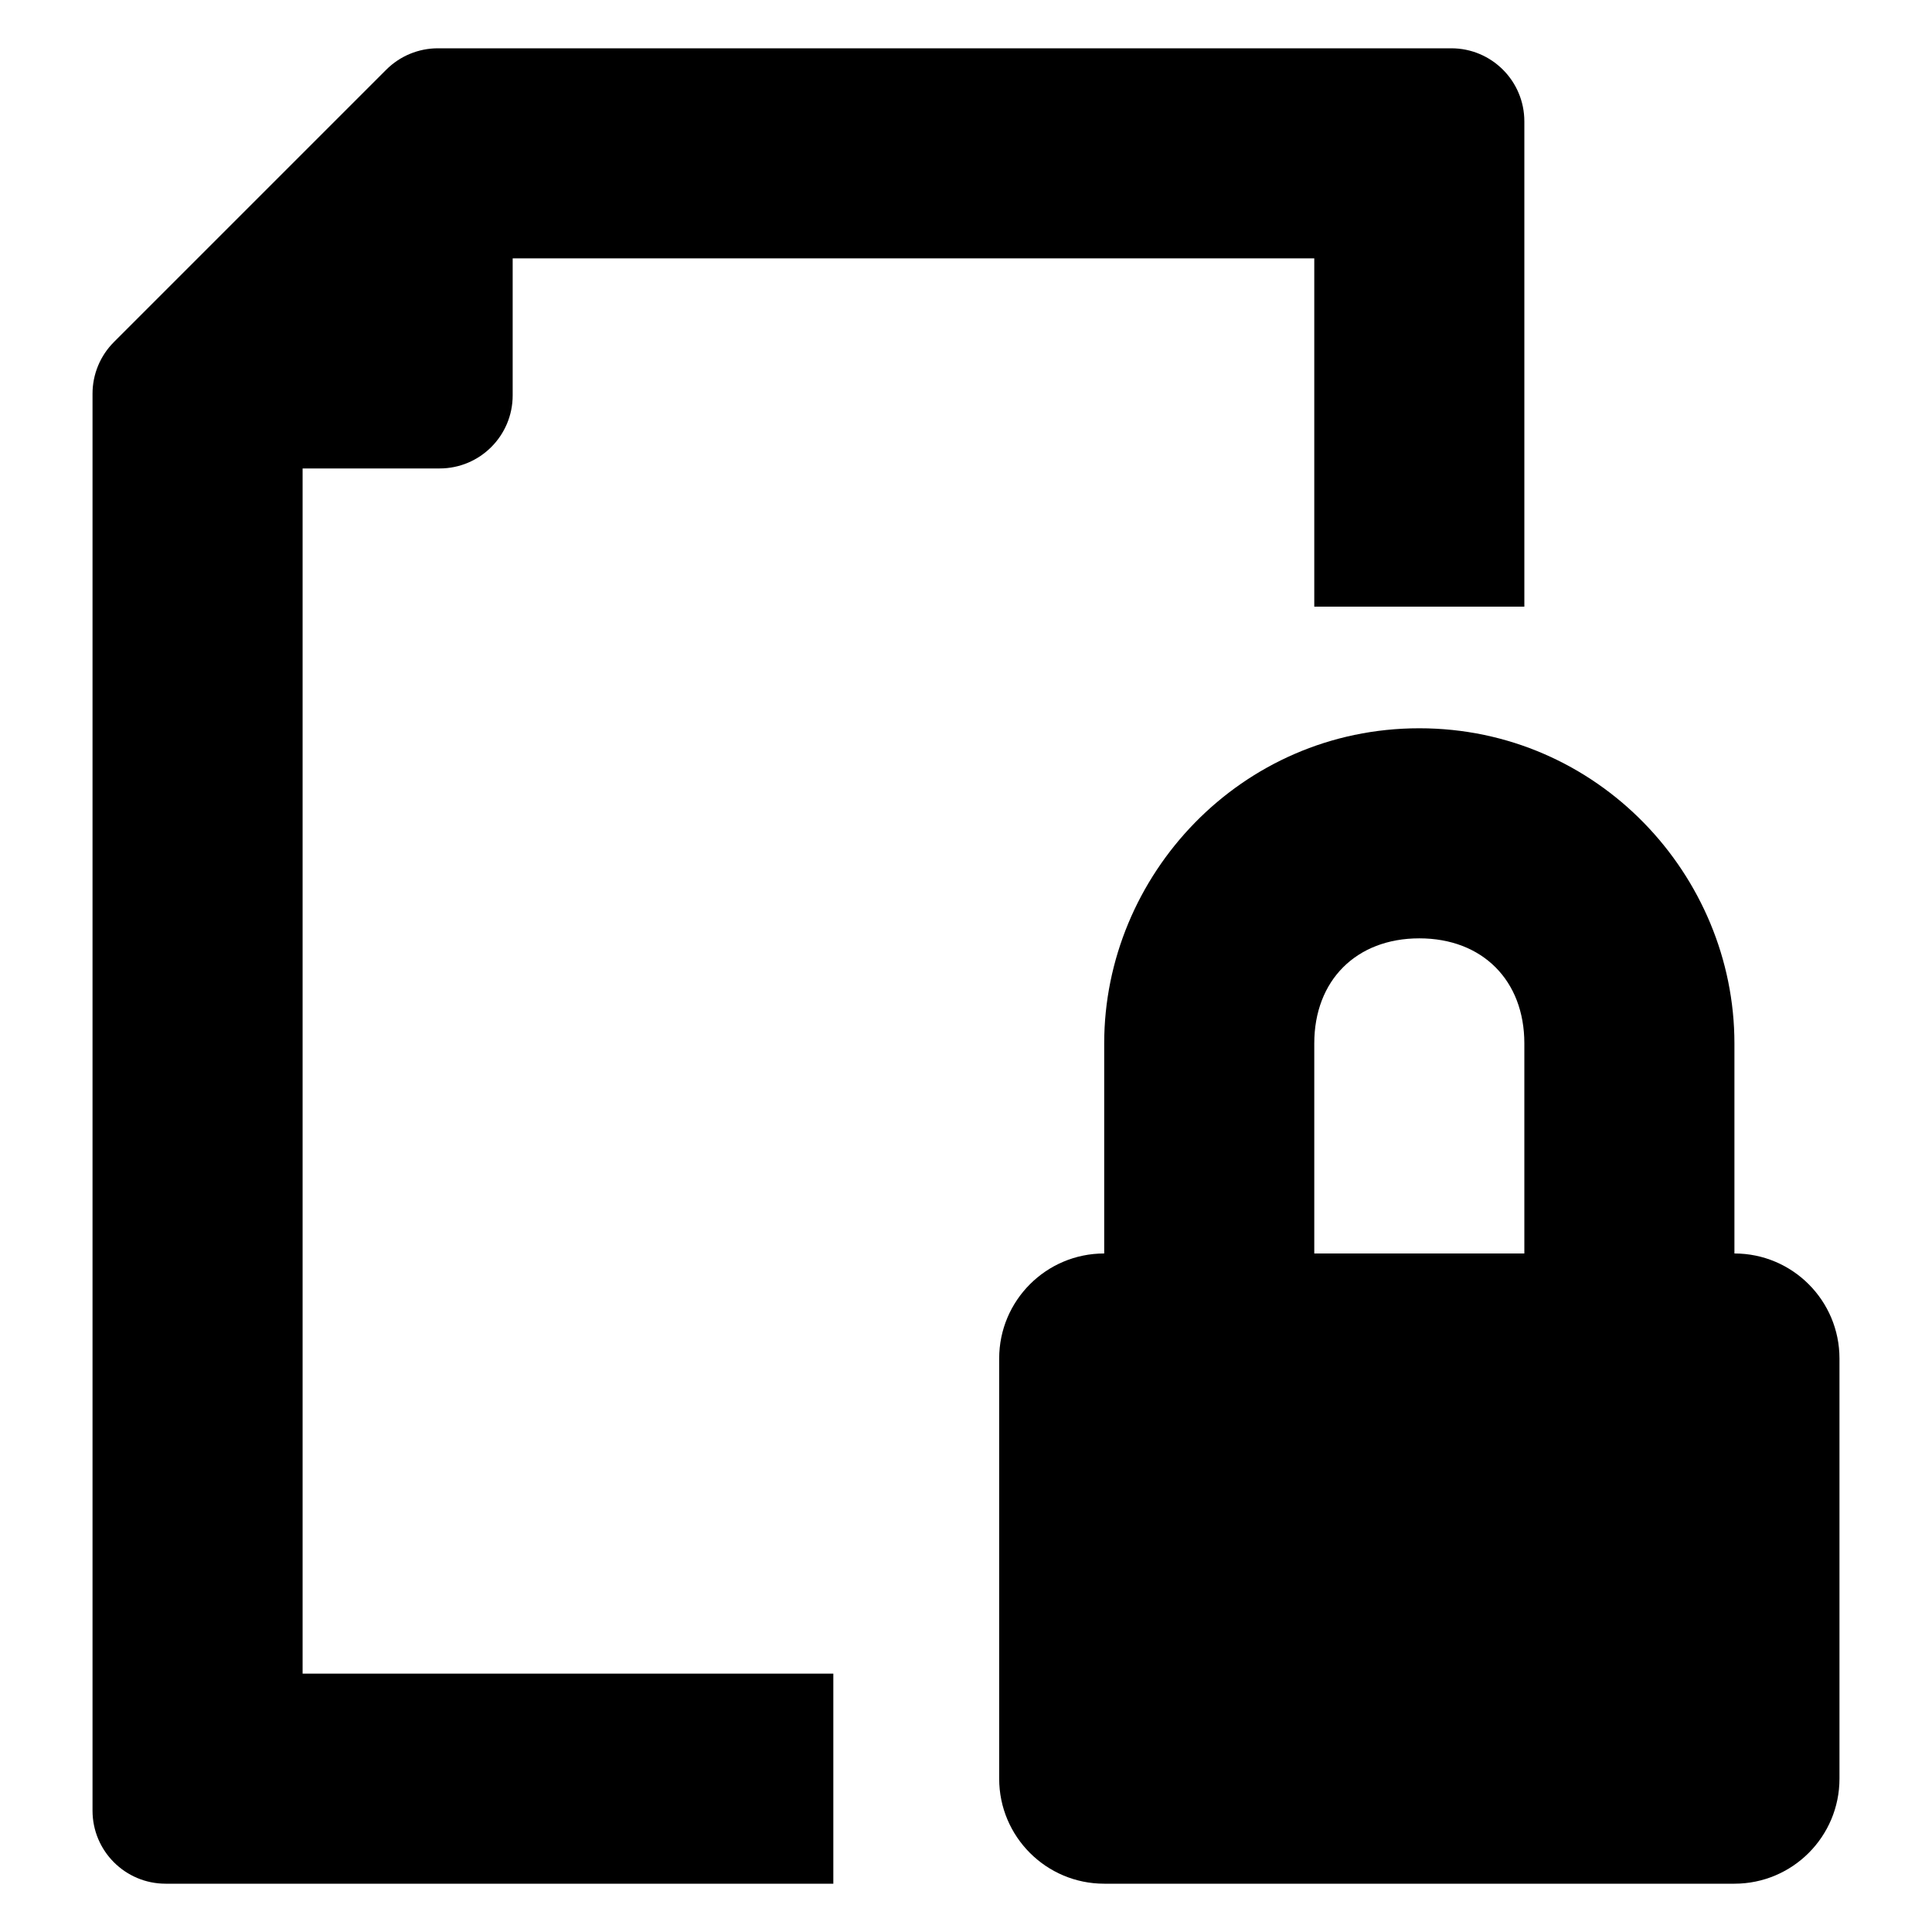
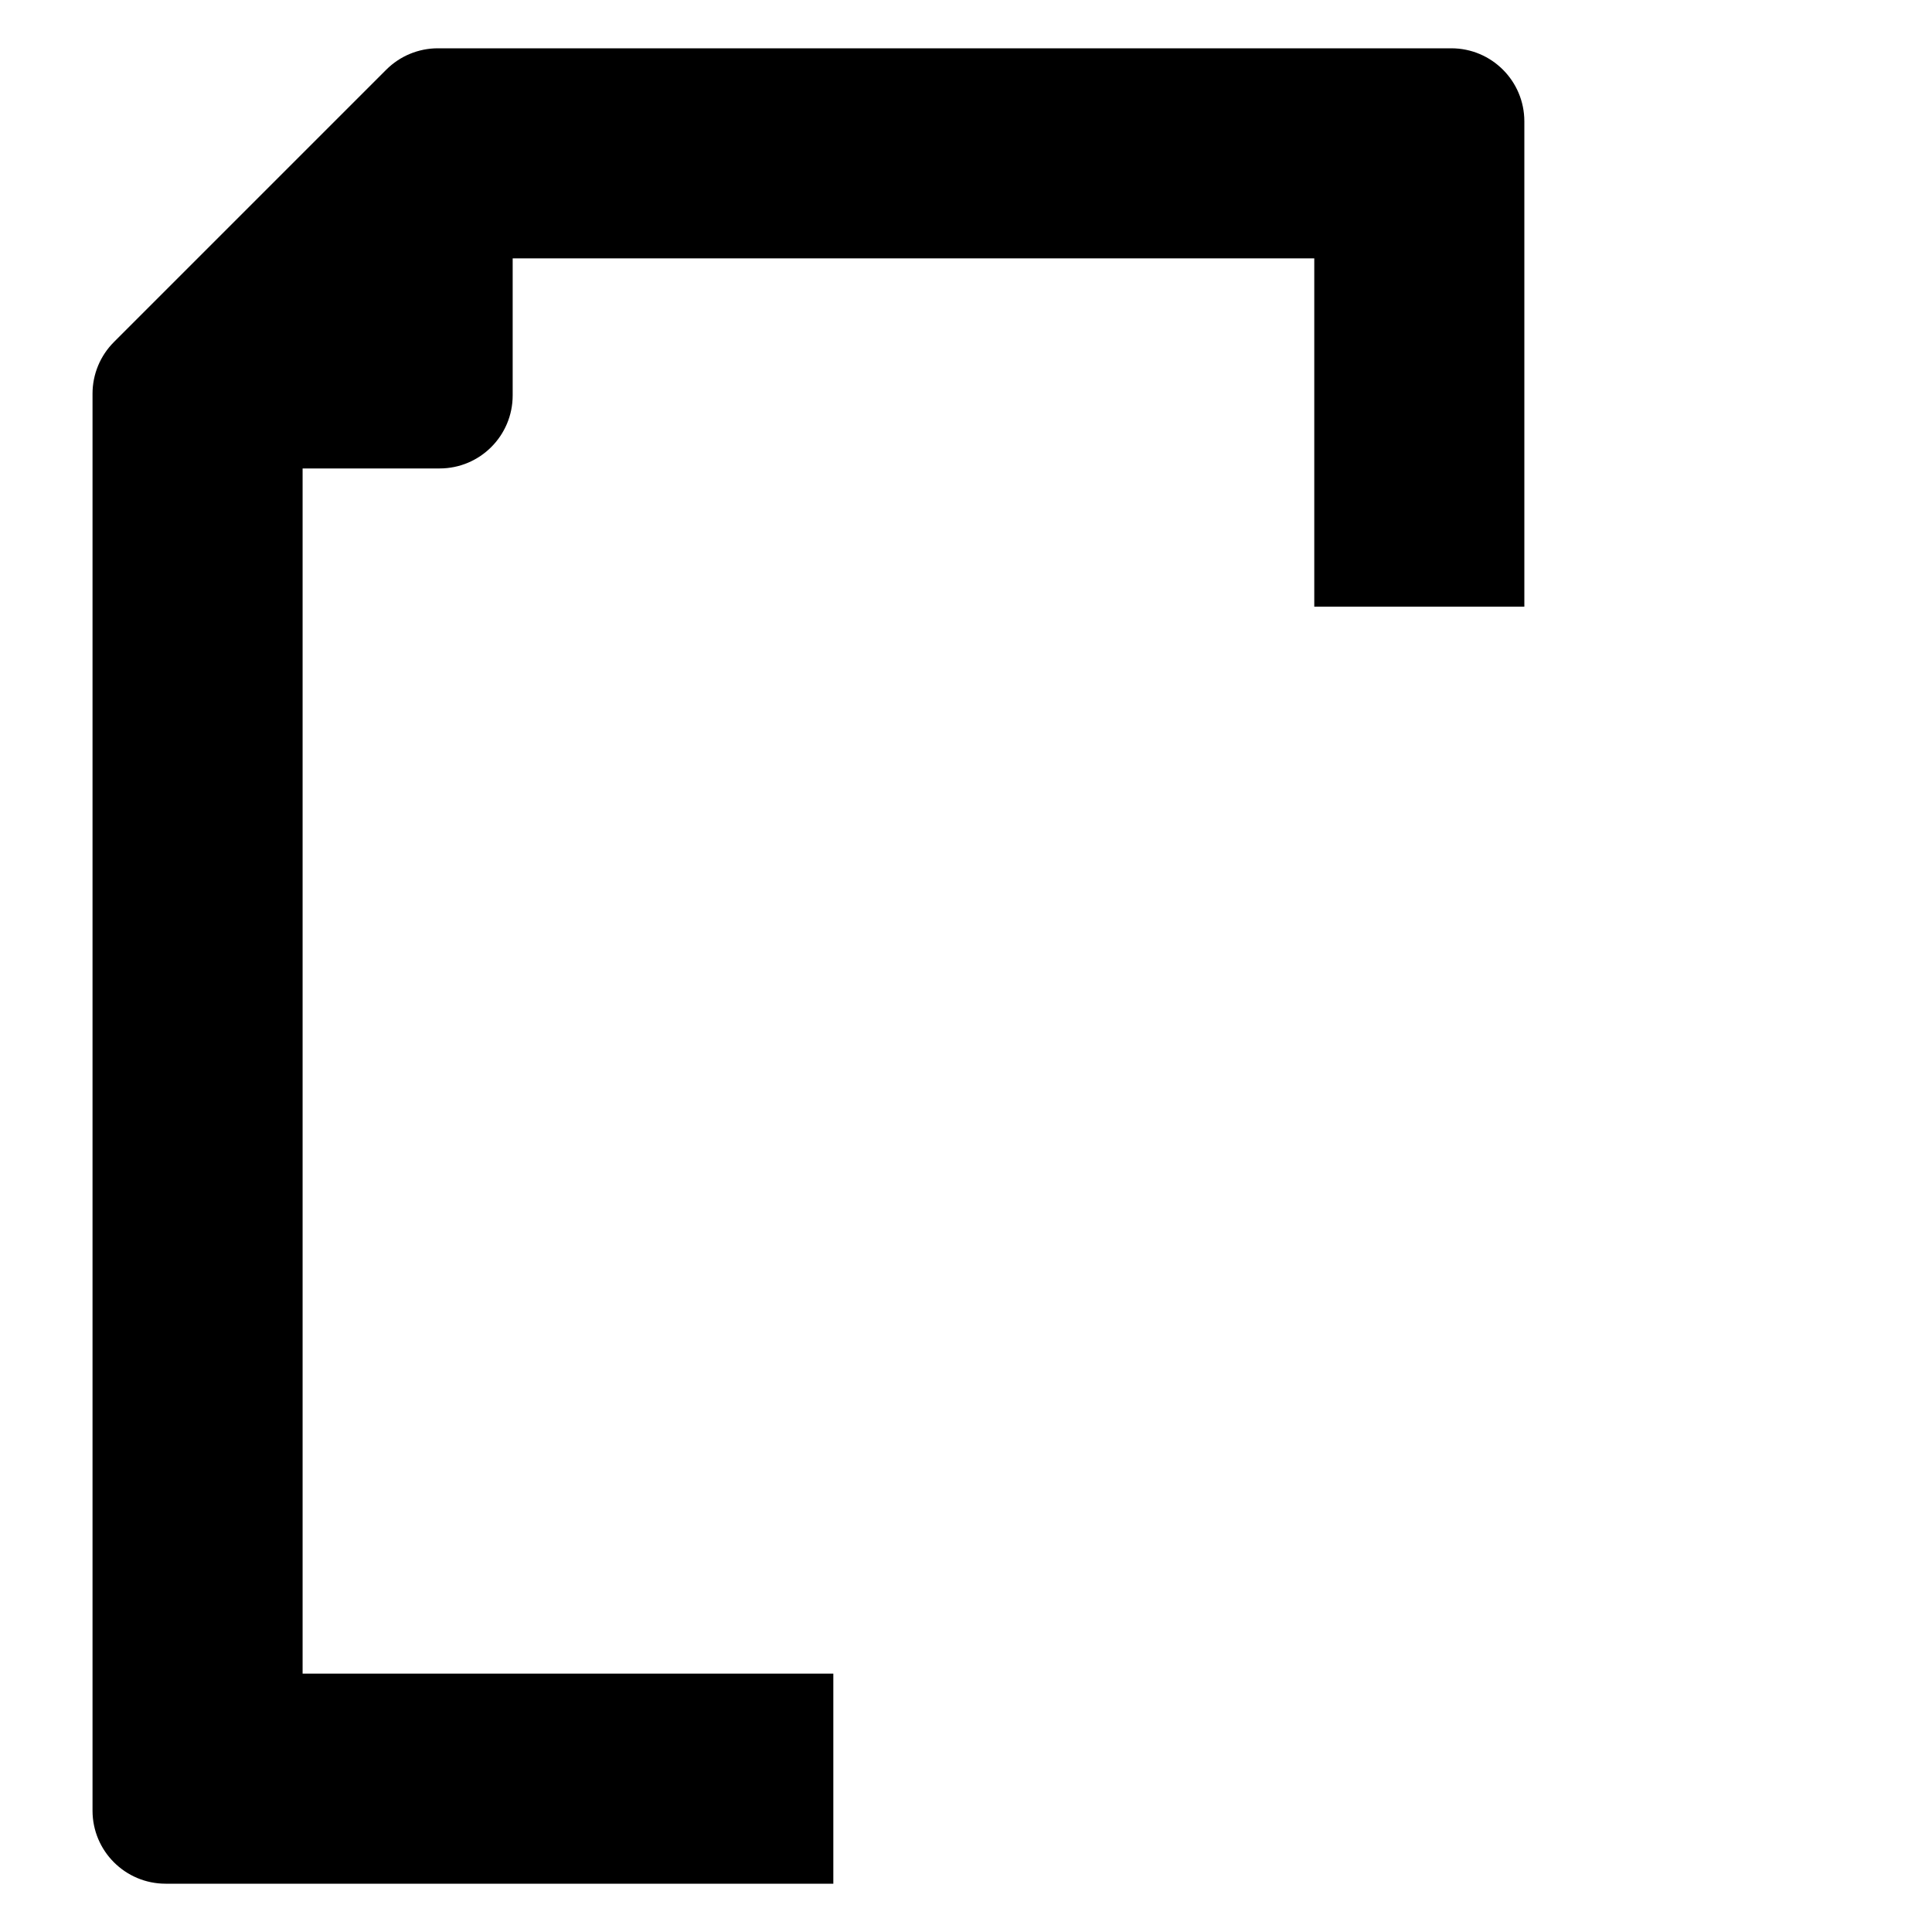
<svg xmlns="http://www.w3.org/2000/svg" width="64" height="64" viewBox="0 0 64 64" fill="none">
-   <path d="M57.455 41.523V34.564C57.455 28.997 52.932 24.125 47.017 24.125C41.102 24.125 36.578 28.997 36.578 34.564V41.523C34.657 41.523 33.099 43.081 33.099 45.003V58.921C33.099 60.842 34.657 62.4 36.578 62.4H57.455C59.377 62.4 60.935 60.842 60.935 58.921V45.003C60.935 43.081 59.377 41.523 57.455 41.523ZM50.496 41.523H43.537V34.564C43.537 32.476 44.929 31.084 47.017 31.084C49.105 31.084 50.496 32.476 50.496 34.564V41.523Z" fill="url(#paint0_linear_177_107)" style="" />
  <path d="M50.496 4.021V20.096H43.537V8.559H16.983V13.098C16.983 14.434 15.899 15.518 14.563 15.518H10.024V55.441H27.605V62.4H5.486C4.149 62.4 3.065 61.316 3.065 59.98V13.041C3.065 12.399 3.32 11.784 3.774 11.33L12.795 2.309C13.249 1.855 13.864 1.6 14.506 1.6H48.076C49.413 1.6 50.496 2.684 50.496 4.021Z" fill="url(#paint1_linear_177_107)" style="" />
  <defs>
    <linearGradient id="paint0_linear_177_107" x1="-0.452" y1="-5.584" x2="62.578" y2="64.719" gradientUnits="userSpaceOnUse">
      <stop stop-color="#97E0FF" style="stop-color:#97E0FF;stop-color:color(display-p3 0.592 0.878 1);stop-opacity:1;" />
      <stop offset="1" stop-color="#1075FF" style="stop-color:#1075FF;stop-color:color(display-p3 0.063 0.459 1);stop-opacity:1;" />
    </linearGradient>
    <linearGradient id="paint1_linear_177_107" x1="-4.035" y1="-2.372" x2="58.995" y2="67.932" gradientUnits="userSpaceOnUse">
      <stop stop-color="#97E0FF" style="stop-color:#97E0FF;stop-color:color(display-p3 0.592 0.878 1);stop-opacity:1;" />
      <stop offset="1" stop-color="#1075FF" style="stop-color:#1075FF;stop-color:color(display-p3 0.063 0.459 1);stop-opacity:1;" />
    </linearGradient>
  </defs>
</svg>